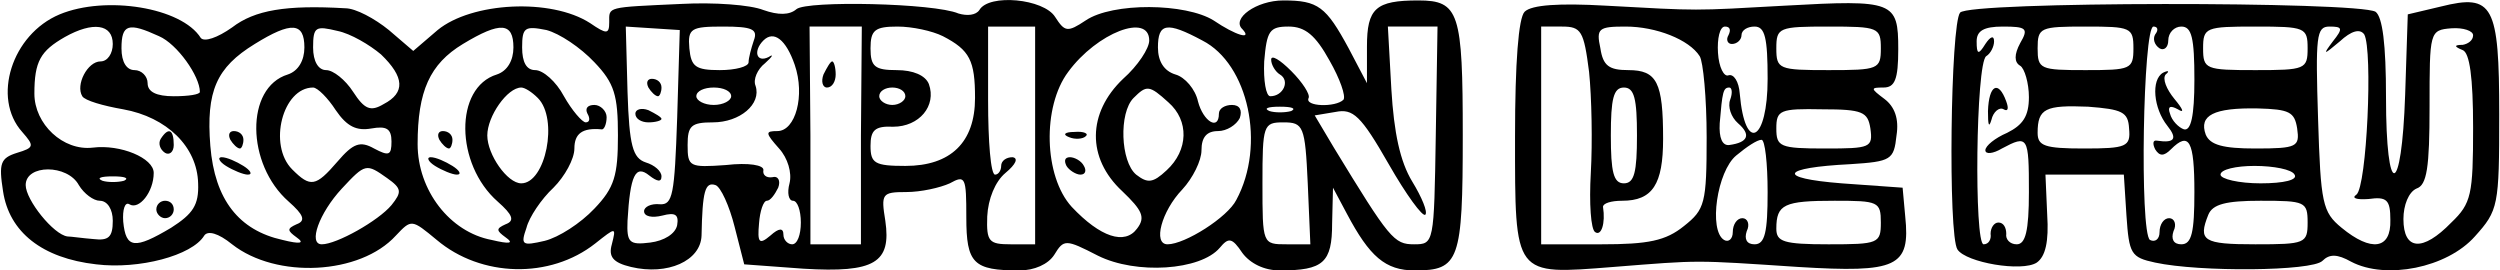
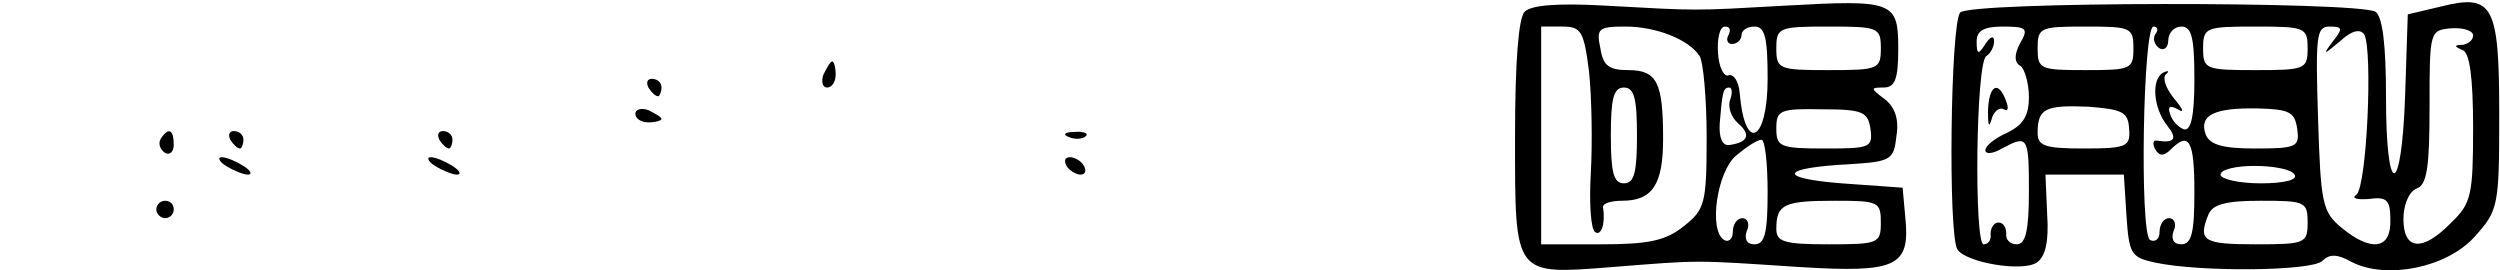
<svg xmlns="http://www.w3.org/2000/svg" viewBox="0 0 286.8 31" width="2500" height="270">
-   <path d="M6.73 1.65c-5.5 2.3-7.8 9.6-4.3 13.5 1.4 1.6 1.4 1.8-.6 2.4-1.9.6-2.1 1.2-1.6 4.4.7 4.7 4.5 7.7 10.7 8.4 4.9.6 11-1 12.4-3.3.4-.6 1.6-.3 3.2 1 5.1 4 14.7 3.5 18.8-1 1.8-1.9 1.8-1.9 4.7.5 5.1 4.3 13 4.5 18.2.4 2.4-1.9 2.4-1.9 1.9.1-.4 1.4.1 2.1 2.2 2.6 4.2 1 8-.7 8.1-3.6.1-5.1.4-6.2 1.6-5.8.6.2 1.6 2.4 2.2 4.8l1.1 4.3 6.8.5c8.2.5 10.1-.7 9.4-5.5-.5-3.1-.4-3.3 2.4-3.3 1.7 0 3.9-.5 5-1 1.8-1 1.9-.7 1.9 3.9 0 5.3.8 6.1 6.1 6.1 1.7 0 3.3-.7 4-1.8 1.1-1.8 1.3-1.8 5 .1 4.4 2.2 11.8 1.7 14-.9 1-1.2 1.4-1.2 2.6.6.9 1.2 2.5 2 4.3 2 5 0 6-.9 6-5.4l.1-4.1 1.6 3c2.6 4.9 4.4 6.5 7.8 6.5 5.1 0 5.5-1.1 5.5-15.5 0-14.1-.4-15.5-5.1-15.5-4.9 0-5.9.9-5.9 5.3v4.2l-2.1-4c-2.6-4.8-3.5-5.5-7.5-5.5-3.1 0-6 2.1-4.7 3.3 1.2 1.3-.8.7-3.3-1-3.2-2-11.6-2.1-14.7 0-2.1 1.4-2.4 1.3-3.5-.4-1.3-2.1-7.6-2.7-8.7-.8-.4.6-1.4.7-2.4.4-2.8-1.2-17.4-1.5-18.6-.5-.8.7-2.1.7-3.8.1-1.5-.6-5.7-.9-9.4-.7-8.7.4-8.3.3-8.3 2.1 0 1.4-.3 1.4-2.2.1-4.5-2.9-13.6-2.4-17.5.8l-2.8 2.4-2.8-2.4c-1.6-1.3-3.8-2.5-5-2.5-6.8-.4-10.4.2-13 2.2-1.7 1.2-3.2 1.7-3.6 1.2-2.2-3.5-10.9-4.9-16.2-2.7zm6.1 3.4c0 1.1-.6 2-1.4 2-1.5 0-2.9 2.7-2.1 4 .3.5 2.4 1.1 4.7 1.5 5 .9 8.5 4.3 8.6 8.5.1 2.5-.6 3.5-3.1 5.1-4.2 2.5-5.2 2.4-5.5-.7-.1-1.4.2-2.3.7-2 1.1.7 2.8-1.4 2.8-3.6 0-1.7-3.8-3.3-7-2.9-3.4.4-6.7-2.7-6.7-6.2 0-3.7.7-4.9 3.5-6.5 3.2-1.8 5.5-1.5 5.5.8zm5.3-.9c2.1.9 4.7 4.6 4.7 6.4 0 .3-1.3.5-3 .5-2 0-3-.5-3-1.5 0-.8-.7-1.5-1.5-1.5-.9 0-1.5-.9-1.5-2.5 0-2.8.8-3 4.3-1.4zm16.7 1.3c0 1.5-.7 2.7-1.9 3.1-4.9 1.5-4.8 10.3.1 14.6 1.7 1.5 2 2.2.9 2.6-1.1.5-1.1.7 0 1.5 1 .7.4.8-1.6.3-5-1.1-7.8-4.6-8.3-10.8-.5-6.3.7-9 5.1-11.7 4.2-2.6 5.7-2.5 5.7.4zm8.8.8c2.7 2.6 2.8 4.4.3 5.7-1.5.9-2.2.6-3.5-1.4-.9-1.4-2.3-2.5-3.1-2.5-.9 0-1.5-1-1.5-2.6 0-2.4.3-2.5 2.8-1.9 1.5.3 3.7 1.6 5 2.7zm15.2-.8c0 1.5-.7 2.7-1.9 3.1-4.9 1.5-4.8 10.3.1 14.6 1.7 1.5 2 2.2.9 2.6-1.1.5-1.1.7 0 1.5 1 .7.5.8-1.6.3-4.8-.9-8.5-5.7-8.5-11 0-6.1 1.4-9.2 5.2-11.5 4.3-2.6 5.8-2.5 5.8.4zm9.3 1.7c2.3 2.4 2.7 3.8 2.7 8.4s-.4 6-2.7 8.4c-1.6 1.7-4.1 3.3-5.7 3.7-2.6.6-2.8.5-2.1-1.5.3-1.2 1.7-3.3 3.1-4.6 1.3-1.3 2.4-3.3 2.4-4.5 0-1.7.9-2.4 3.1-2.2.3.1.6-.6.6-1.4 0-.7-.7-1.4-1.4-1.4-.8 0-1.1.4-.8 1 .3.5.3 1-.2 1-.4 0-1.6-1.4-2.5-3-.9-1.7-2.4-3-3.3-3-1 0-1.5-.9-1.5-2.6 0-2.3.3-2.5 2.8-2 1.5.4 3.9 2 5.5 3.7zm9.5 6.4c-.3 8.8-.5 10-2 9.9-1-.1-1.8.3-1.8.8 0 .6.9.8 2.1.5 1.5-.4 1.9-.1 1.7 1.1-.2 1-1.5 1.8-3.1 2-2.4.3-2.7 0-2.6-2.5.3-5.2.9-6.5 2.5-5.2.9.7 1.4.8 1.4.1 0-.6-.8-1.3-1.8-1.6-1.5-.5-1.9-1.9-2.1-8.1l-.2-7.5 3.1.2 3.1.2-.3 10.1zm8.8-8.9c-.3.9-.6 2-.6 2.5s-1.5.9-3.3.9c-2.8 0-3.3-.4-3.5-2.5-.2-2.3.2-2.5 3.9-2.5 3.3 0 4 .3 3.5 1.6zm12.3 10.9v12.5h-5.8v-12.5l-.1-12.5h6l-.1 12.5zm9.4-11.4c3.1 1.6 3.7 2.8 3.7 7.1 0 5.1-2.8 7.8-8 7.8-3.5 0-4-.3-4-2.3 0-1.8.5-2.3 2.6-2.2 3 0 5-2.4 4.1-4.9-.4-1-1.8-1.6-3.7-1.6-2.5 0-3-.4-3-2.5s.5-2.5 3.1-2.5c1.7 0 4 .5 5.2 1.1zm10.6 11.4v12.5h-2.8c-2.5 0-2.8-.3-2.7-3.2.1-2 .9-4 2.1-5s1.5-1.7.8-1.8c-.7 0-1.3.4-1.3 1 0 .5-.3 1-.7 1-.5 0-.8-3.8-.8-8.5v-8.5h5.4v12.5zm13.1-10.9c0 .9-1.3 2.9-3 4.4-4.1 3.9-4.2 9.1-.1 12.9 2.3 2.2 2.7 3 1.7 4.3-1.4 1.9-4.2 1-7.5-2.5-3.2-3.5-3.4-11.5-.4-15.5 3.3-4.5 9.3-6.8 9.3-3.6zm6.1 0c5.3 2.7 7.3 12 3.9 18.3-1 2-5.9 5.1-7.9 5.1-1.7 0-.7-3.8 1.7-6.3 1.2-1.3 2.2-3.3 2.2-4.5 0-1.5.6-2.2 1.9-2.2 1 0 2.1-.7 2.5-1.5.3-.9 0-1.5-.9-1.5-.8 0-1.5.4-1.5 1 0 2-1.8.9-2.4-1.4-.3-1.4-1.5-2.8-2.6-3.1-1.3-.4-2-1.5-2-3.1 0-2.8 1-3 5.1-.8zm14.6 2.3c1.2 2.1 1.9 4.1 1.6 4.5-.9.9-4.5.8-4-.2.2-.4-.7-1.8-2-3.1s-2.3-1.9-2.3-1.3.5 1.4 1 1.7c1.2.7.4 2.5-1.1 2.5-.5 0-.8-1.8-.7-4 .3-3.5.6-4 2.8-4 1.9 0 3.1 1 4.7 3.9zm12.2 8.6c-.2 12.4-.2 12.5-2.5 12.5s-2.8-.6-9.2-11.1l-2.2-3.7 2.4-.4c2-.4 2.9.4 6.1 6 2 3.5 3.9 6.1 4.2 5.8s-.4-2-1.5-3.8c-1.4-2.3-2.1-5.6-2.4-10.6l-.4-7.2H164.93l-.2 12.5zm-73.6-8.1c1.2 3.5.1 7.6-2 7.6-1.4 0-1.4.2.2 2 1 1.1 1.5 2.8 1.2 4-.3 1.1-.1 2 .4 2s.9 1.1.9 2.5-.4 2.5-1 2.5c-.5 0-1-.5-1-1.1 0-.8-.5-.8-1.5.1-1.3 1.1-1.5.8-1.3-1.4.1-1.4.5-2.6.9-2.6s.9-.7 1.3-1.5c.3-.8 0-1.4-.7-1.2-.7.1-1.1-.3-1-.8.1-.6-1.7-.9-4.3-.6-4.2.3-4.4.2-4.4-2.3 0-2.2.4-2.6 2.9-2.6 3.1 0 5.6-2.1 4.9-4.2-.3-.7.2-1.9 1.1-2.6.9-.8 1-1.1.4-.7-1.4.7-1.8-.7-.6-1.9s2.6-.1 3.6 2.8zm-52.7 5.2c1.3 1.9 2.4 2.4 4.1 2.1s2.3 0 2.3 1.5c0 1.6-.3 1.7-2 .8-1.6-.9-2.4-.6-4.2 1.5-2.5 2.9-3.1 3-5.2.9-2.8-2.8-1.1-9.4 2.4-9.4.5 0 1.7 1.2 2.6 2.6zm23.2-1.4c2.4 2.4.9 9.8-1.9 9.8-1.6 0-3.9-3.3-3.9-5.5s2.3-5.5 3.9-5.5c.4 0 1.2.5 1.9 1.2zm22.2-.2c0 .5-.9 1-2 1s-2-.5-2-1c0-.6.9-1 2-1s2 .4 2 1zm20 0c0 .5-.7 1-1.5 1s-1.5-.5-1.5-1c0-.6.7-1 1.5-1s1.5.4 1.5 1zm30.2.7c2.4 2.1 2.3 5.5-.2 7.8-1.6 1.5-2.2 1.5-3.5.5-1.8-1.5-2-7.1-.3-8.8 1.5-1.5 1.8-1.5 4 .5zm14.1 1c-.7.2-1.9.2-2.5 0-.7-.3-.2-.5 1.2-.5s1.9.2 1.3.5zm1.9 8.3l.3 7h-2.7c-2.8 0-2.8 0-2.8-7 0-6.7.1-7 2.4-7s2.5.4 2.8 7zm-141.1.2c.6 1 1.7 1.8 2.4 1.8.9 0 1.5 1 1.5 2.3 0 1.9-.5 2.3-2.2 2.1-1.3-.1-2.6-.3-3-.3-1.6-.2-4.8-4.2-4.8-5.9 0-2.4 4.8-2.4 6.1 0zm35.4-.8c1.7 1.2 1.7 1.6.5 3.1-1.5 1.8-6.3 4.5-8 4.5-1.6 0-.3-3.6 2.3-6.4 2.7-2.9 2.8-2.9 5.2-1.2zm-30.2.3c-.7.2-1.9.2-2.5 0-.7-.3-.2-.5 1.2-.5s1.9.2 1.3.5z" />
  <path d="M18.33 15.95c-.3.5-.1 1.2.5 1.6.5.3 1-.1 1-.9 0-1.8-.6-2.1-1.5-.7zM17.83 24.05c0 .5.5 1 1 1 .6 0 1-.5 1-1 0-.6-.4-1-1-1-.5 0-1 .4-1 1zM26.33 16.05c.3.5.8 1 1.1 1 .2 0 .4-.5.4-1 0-.6-.5-1-1.1-1-.5 0-.7.4-.4 1zM25.83 19.05c.8.5 2 1 2.5 1 .6 0 .3-.5-.5-1s-1.9-1-2.5-1c-.5 0-.3.5.5 1zM50.33 16.05c.3.5.8 1 1.1 1 .2 0 .4-.5.4-1 0-.6-.5-1-1.1-1-.5 0-.7.4-.4 1zM49.83 19.05c.8.5 2 1 2.5 1 .6 0 .3-.5-.5-1s-1.9-1-2.5-1c-.5 0-.3.5.5 1zM74.33 10.05c.3.5.8 1 1.1 1 .2 0 .4-.5.4-1 0-.6-.5-1-1.1-1-.5 0-.7.4-.4 1zM72.83 13.05c0 .6.7 1 1.5 1s1.5-.2 1.5-.4-.7-.6-1.5-1c-.8-.3-1.5-.1-1.5.4zM94.43 8.55c-.3.8-.1 1.5.4 1.5.6 0 1-.7 1-1.5s-.2-1.5-.4-1.5-.6.7-1 1.5zM122.63 15.75c.7.3 1.6.2 1.9-.1.4-.3-.2-.6-1.3-.5-1.1 0-1.4.3-.6.6zM122.33 19.05c.3.5 1.1 1 1.6 1 .6 0 .7-.5.4-1-.3-.6-1.1-1-1.6-1-.6 0-.7.4-.4 1zM174.93 1.35c-.7.7-1.1 5.8-1.1 14.3 0 16.2-.2 15.9 11.3 15 10.1-.8 9.1-.8 21.2 0 11.4.7 12.9 0 12.3-5.8l-.3-3.3-7-.5c-7.6-.6-7-1.8 1-2.2 4.7-.3 5-.5 5.3-3.3.3-1.9-.2-3.3-1.4-4.2-1.6-1.2-1.6-1.3-.1-1.3 1.3 0 1.7-.9 1.7-4.4 0-5.5-.5-5.7-13-5-10.7.6-9.7.6-20.6 0-5.3-.3-8.5-.1-9.3.7zm7.4 6.9c.3 2.9.4 8.1.2 11.6s0 6.5.5 6.8c.7.5 1.2-1 .9-2.9 0-.4.9-.7 2.2-.7 3.5 0 4.7-1.9 4.7-7.1 0-6.5-.7-7.9-4-7.9-2.2 0-2.9-.5-3.2-2.5-.5-2.3-.2-2.5 2.9-2.5 3.5 0 7.3 1.5 8.5 3.4.4.6.8 4.8.8 9.3 0 7.6-.2 8.3-2.6 10.2-2.1 1.7-4.1 2.1-9.5 2.1h-6.9v-25h2.4c2.2 0 2.5.5 3.1 5.2zm16-4.2c-.3.5-.1 1 .4 1 .6 0 1.1-.5 1.1-1 0-.6.7-1 1.5-1 1.2 0 1.5 1.3 1.5 6 0 7.2-2.6 8.6-3.2 1.7-.1-1.4-.7-2.3-1.3-2.1-.5.2-1.1-.9-1.2-2.6-.1-1.6.2-3 .8-3s.7.4.4 1zm17.5 1.5c0 2.4-.3 2.5-6 2.5s-6-.1-6-2.5.3-2.5 6-2.5 6 .1 6 2.5zm-28 10c0 4.2-.3 5.5-1.5 5.5s-1.5-1.3-1.5-5.5.3-5.5 1.5-5.5 1.5 1.3 1.5 5.5zm10.7-4.1c-.3.8.1 2 .9 2.7 1.5 1.3 1.2 2.2-1 2.5-.8.1-1.2-.8-1.1-2.5.3-3.6.4-4.1 1.1-4.1.3 0 .4.6.1 1.4zm16.1 3.3c.3 2.2 0 2.3-5.2 2.3s-5.6-.2-5.6-2.3.4-2.3 5.3-2.2c4.6 0 5.2.3 5.5 2.2zm-11.8 7.3c0 4.6-.3 6-1.5 6-.9 0-1.2-.6-.9-1.5.4-.8.1-1.5-.5-1.5s-1.1.7-1.1 1.6c0 .8-.5 1.2-1 .9-1.8-1.1-.8-7.9 1.4-9.7 1.2-1 2.4-1.8 2.9-1.8.4 0 .7 2.7.7 6zm13 3.5c0 2.4-.3 2.5-6 2.5-5.2 0-6-.3-6-1.8 0-2.8.9-3.2 6.7-3.2 5 0 5.3.1 5.3 2.5zM224.93 1.45c-1.1 1.3-1.4 25.6-.3 27.2 1 1.5 7.4 2.6 9.1 1.5 1-.7 1.4-2.4 1.2-5.5l-.2-4.6h9l.3 4.7c.3 4.4.5 4.8 3.3 5.4 5.1 1.1 18 1 19.2-.2.8-.8 1.7-.8 3.3.1 4 2.1 11 .7 14.2-2.9 2.7-3 2.8-3.5 2.8-14 0-12.6-.7-13.9-6.7-12.4l-3.8.9-.3 9.2c-.4 11.9-2.2 12.1-2.2.3 0-6.1-.4-9.2-1.2-9.8-2.1-1.2-46.7-1.2-47.7.1zm6.9 3.5c-.7 1.3-.7 2.2 0 2.6.5.3 1 2 1 3.6 0 2.2-.7 3.2-2.5 4.1-1.4.6-2.5 1.5-2.5 2s.9.4 1.9-.2c3-1.6 3.1-1.4 3.1 5 0 4.5-.4 6-1.4 6-.8 0-1.3-.6-1.2-1.2 0-.7-.3-1.3-.9-1.3-.5 0-.9.6-.9 1.3.1.6-.2 1.2-.8 1.2-1.1 0-.9-20.8.3-21.6.5-.3.9-1.1.9-1.7 0-.7-.4-.6-1 .3-.8 1.3-1 1.2-1-.3 0-1.2.8-1.7 3-1.7 2.7 0 3 .2 2 1.9zm13 .6c0 2.4-.3 2.5-5.5 2.5s-5.5-.1-5.5-2.5.3-2.5 5.5-2.5 5.5.1 5.5 2.5zm2.5-1.6c-.3.5-.1 1.2.5 1.6.5.3 1-.1 1-.9 0-.9.7-1.6 1.5-1.6 1.2 0 1.5 1.3 1.5 6.1 0 4.2-.4 5.9-1.2 5.7-.6-.2-1.4-1-1.6-1.8-.3-.8 0-1 .9-.5.8.5.6 0-.4-1.2-.9-1.1-1.4-2.3-1-2.8.5-.4.3-.5-.3-.2-1.4.8-1.1 4.1.5 6.1 1.2 1.5.8 2-1.2 1.7-.5-.1-.5.4-.2 1 .5.8 1 .8 1.8 0 2.1-2.1 2.7-1 2.7 4.9 0 4.6-.3 6-1.5 6-.9 0-1.2-.6-.9-1.5.4-.8.1-1.5-.5-1.5s-1.1.7-1.1 1.6c0 .8-.5 1.2-1.1.9-1.2-.8-.8-24.5.4-24.5.5 0 .6.4.2.9zm17.5 1.6c0 2.4-.3 2.5-6 2.5s-6-.1-6-2.5.3-2.5 6-2.5 6 .1 6 2.5zm2.9-.8c-1.2 1.6-1.1 1.6.8 0 1.3-1.2 2.3-1.5 2.8-.8 1 1.8.3 17.5-.9 18.4-.6.4 0 .6 1.4.5 2.1-.3 2.5.1 2.5 2.4.1 3.4-2.2 3.7-5.6.9-2.2-1.8-2.4-2.8-2.7-12.5-.3-9.5-.2-10.6 1.3-10.6s1.6.2.4 1.7zm16.1-.7c0 .6-.6 1-1.2 1.1-1 0-1 .2 0 .6.8.3 1.2 3.1 1.2 8.9 0 7.7-.2 8.7-2.5 10.9-3.3 3.4-5.5 3.2-5.5-.4 0-1.6.6-3.1 1.5-3.5 1.2-.4 1.5-2.4 1.5-9.4 0-8.6 0-8.8 2.5-9 1.4-.1 2.5.3 2.5.8zm-39.5 10.7c.2 2.1-.3 2.3-5.2 2.3-4.5 0-5.3-.3-5.3-1.8 0-2.8.9-3.2 5.8-3 3.9.3 4.6.6 4.7 2.5zm19.3 0c.3 2.1 0 2.3-4.8 2.3-3.7 0-5.2-.4-5.7-1.6-.8-2.2.9-3.1 6-3 3.6.1 4.2.4 4.5 2.3zm-.3 5.3c.4.6-1.2 1-3.9 1-2.5 0-4.6-.5-4.6-1 0-.6 1.8-1 3.9-1 2.2 0 4.3.4 4.6 1zm1.5 5.5c0 2.4-.3 2.5-6 2.5-6 0-6.6-.4-5.4-3.4.5-1.2 2-1.6 6-1.6 5.1 0 5.4.1 5.4 2.5z" />
  <path d="M228.13 12.75c0 1.6.1 2 .4 1 .2-.9.9-1.5 1.4-1.2s.6-.1.3-.9c-.9-2.5-2-1.9-2.1 1.1z" />
</svg>